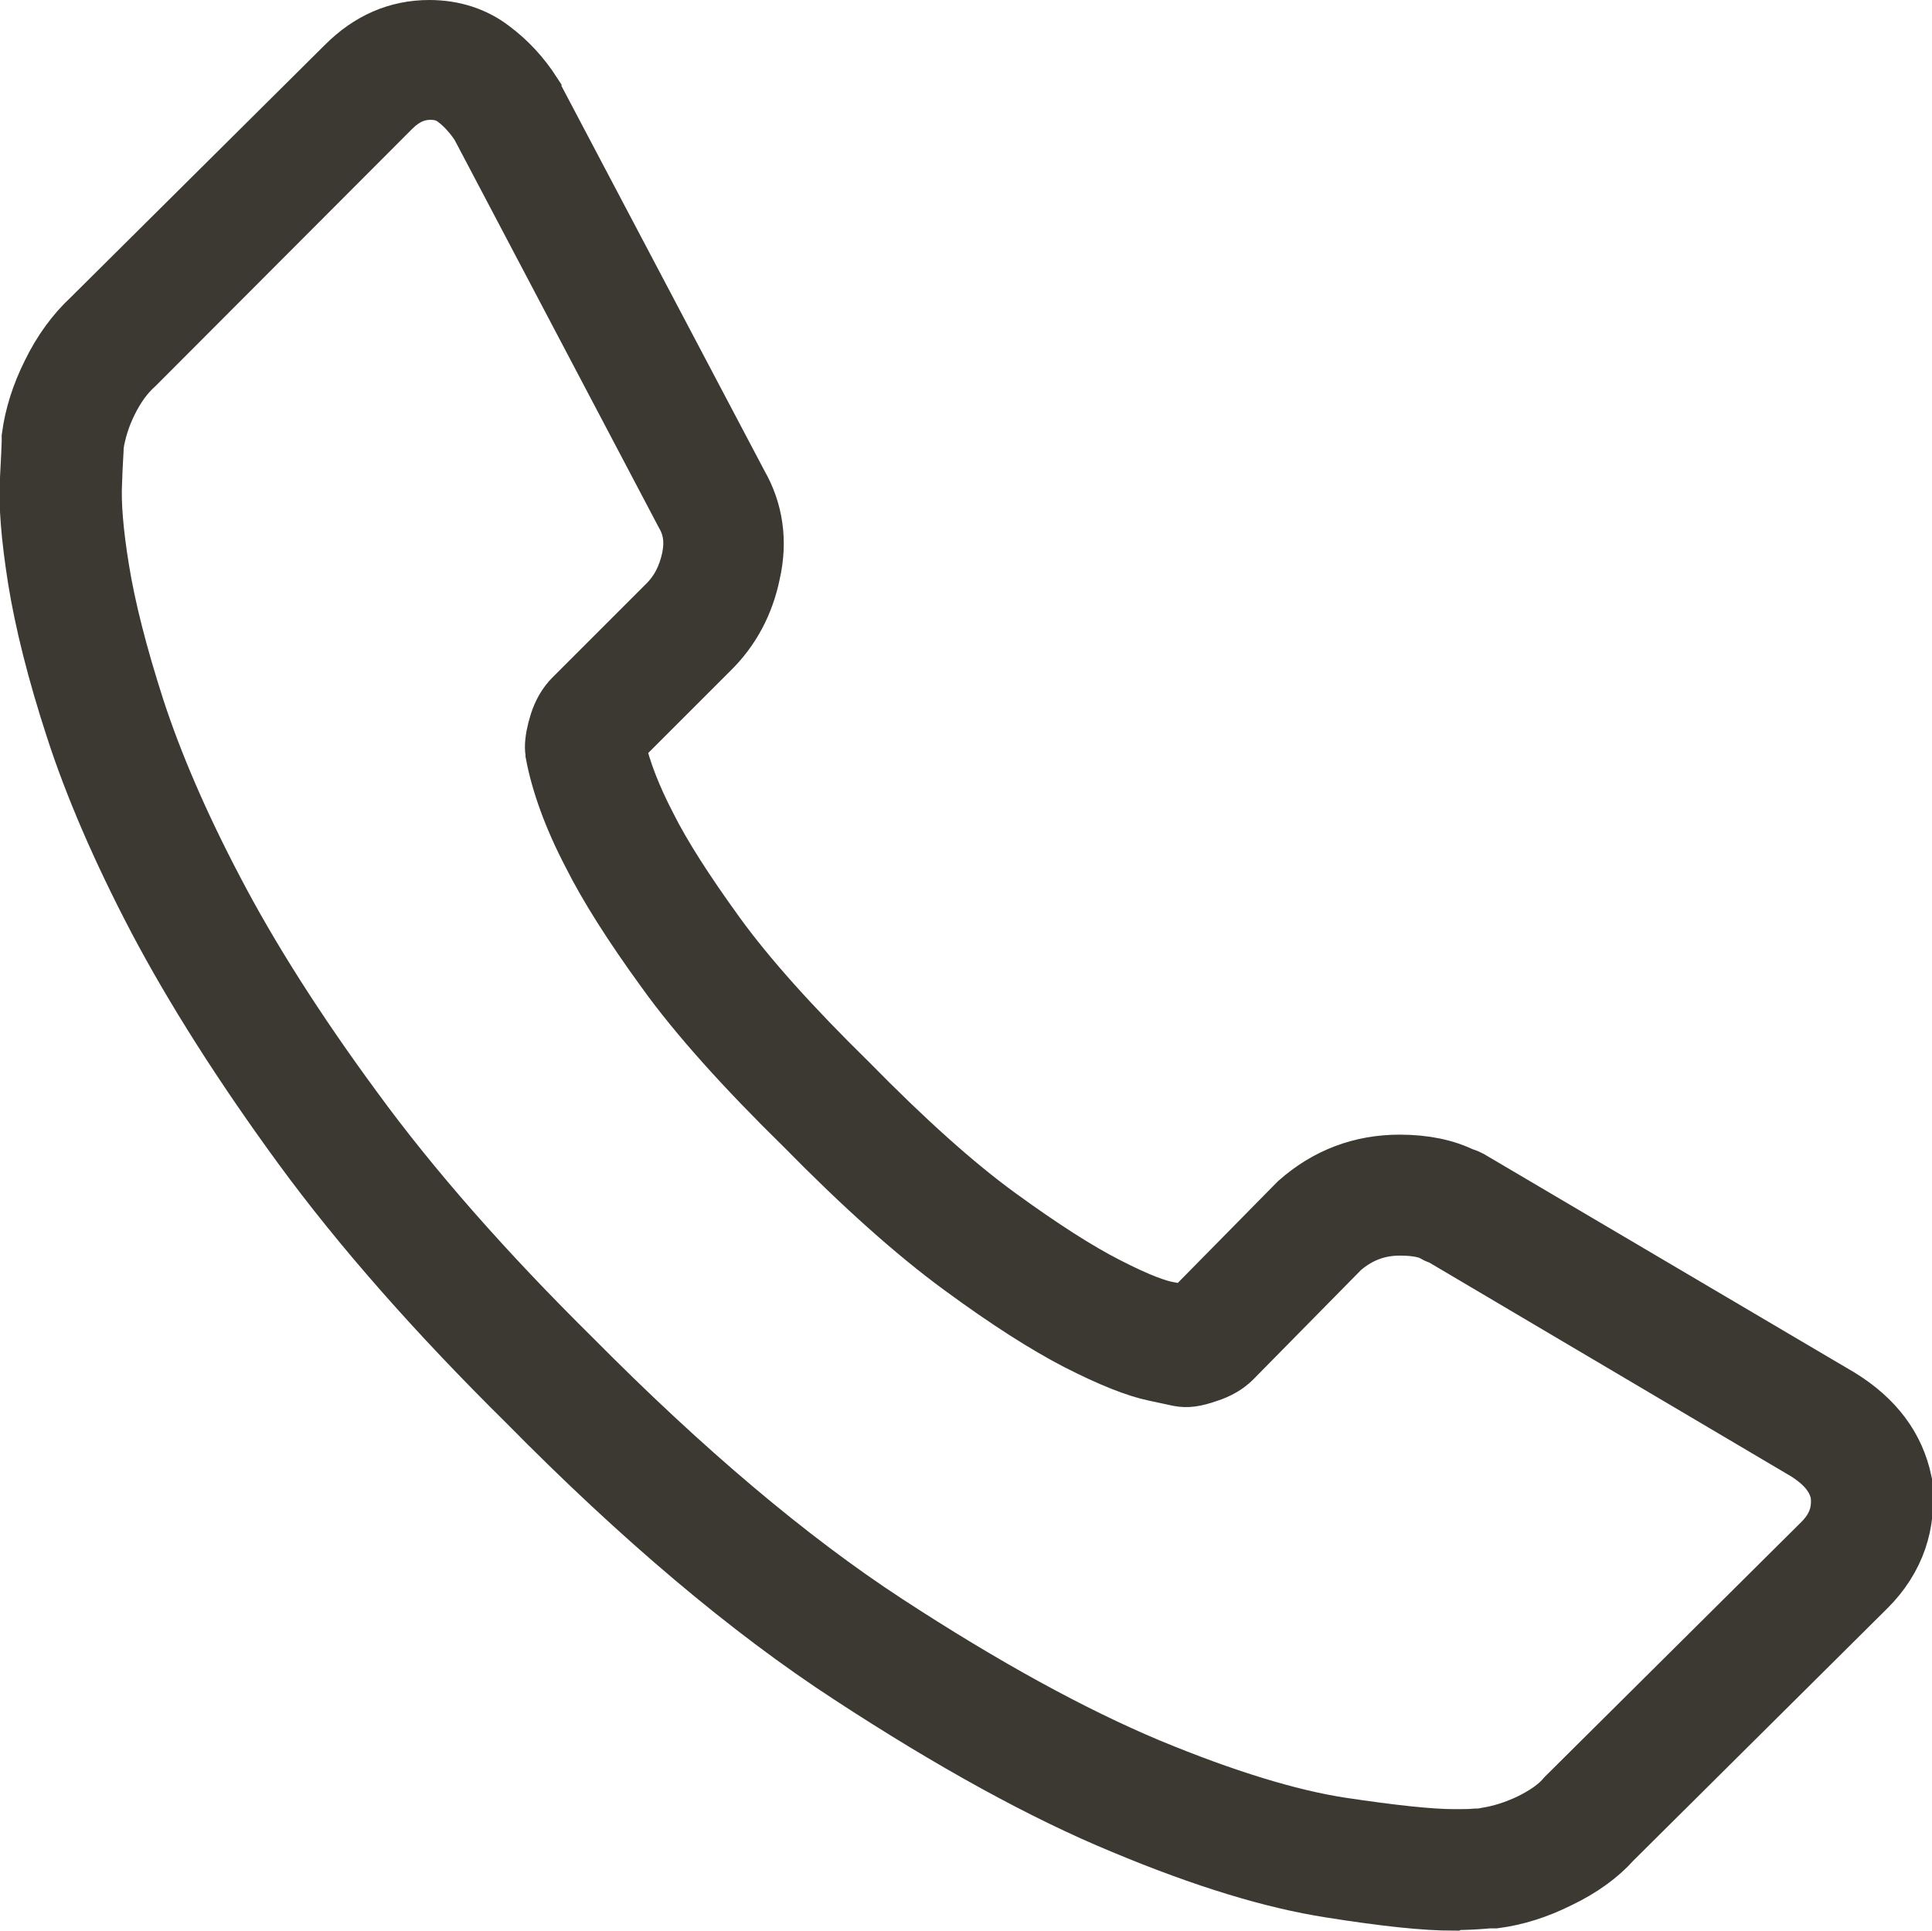
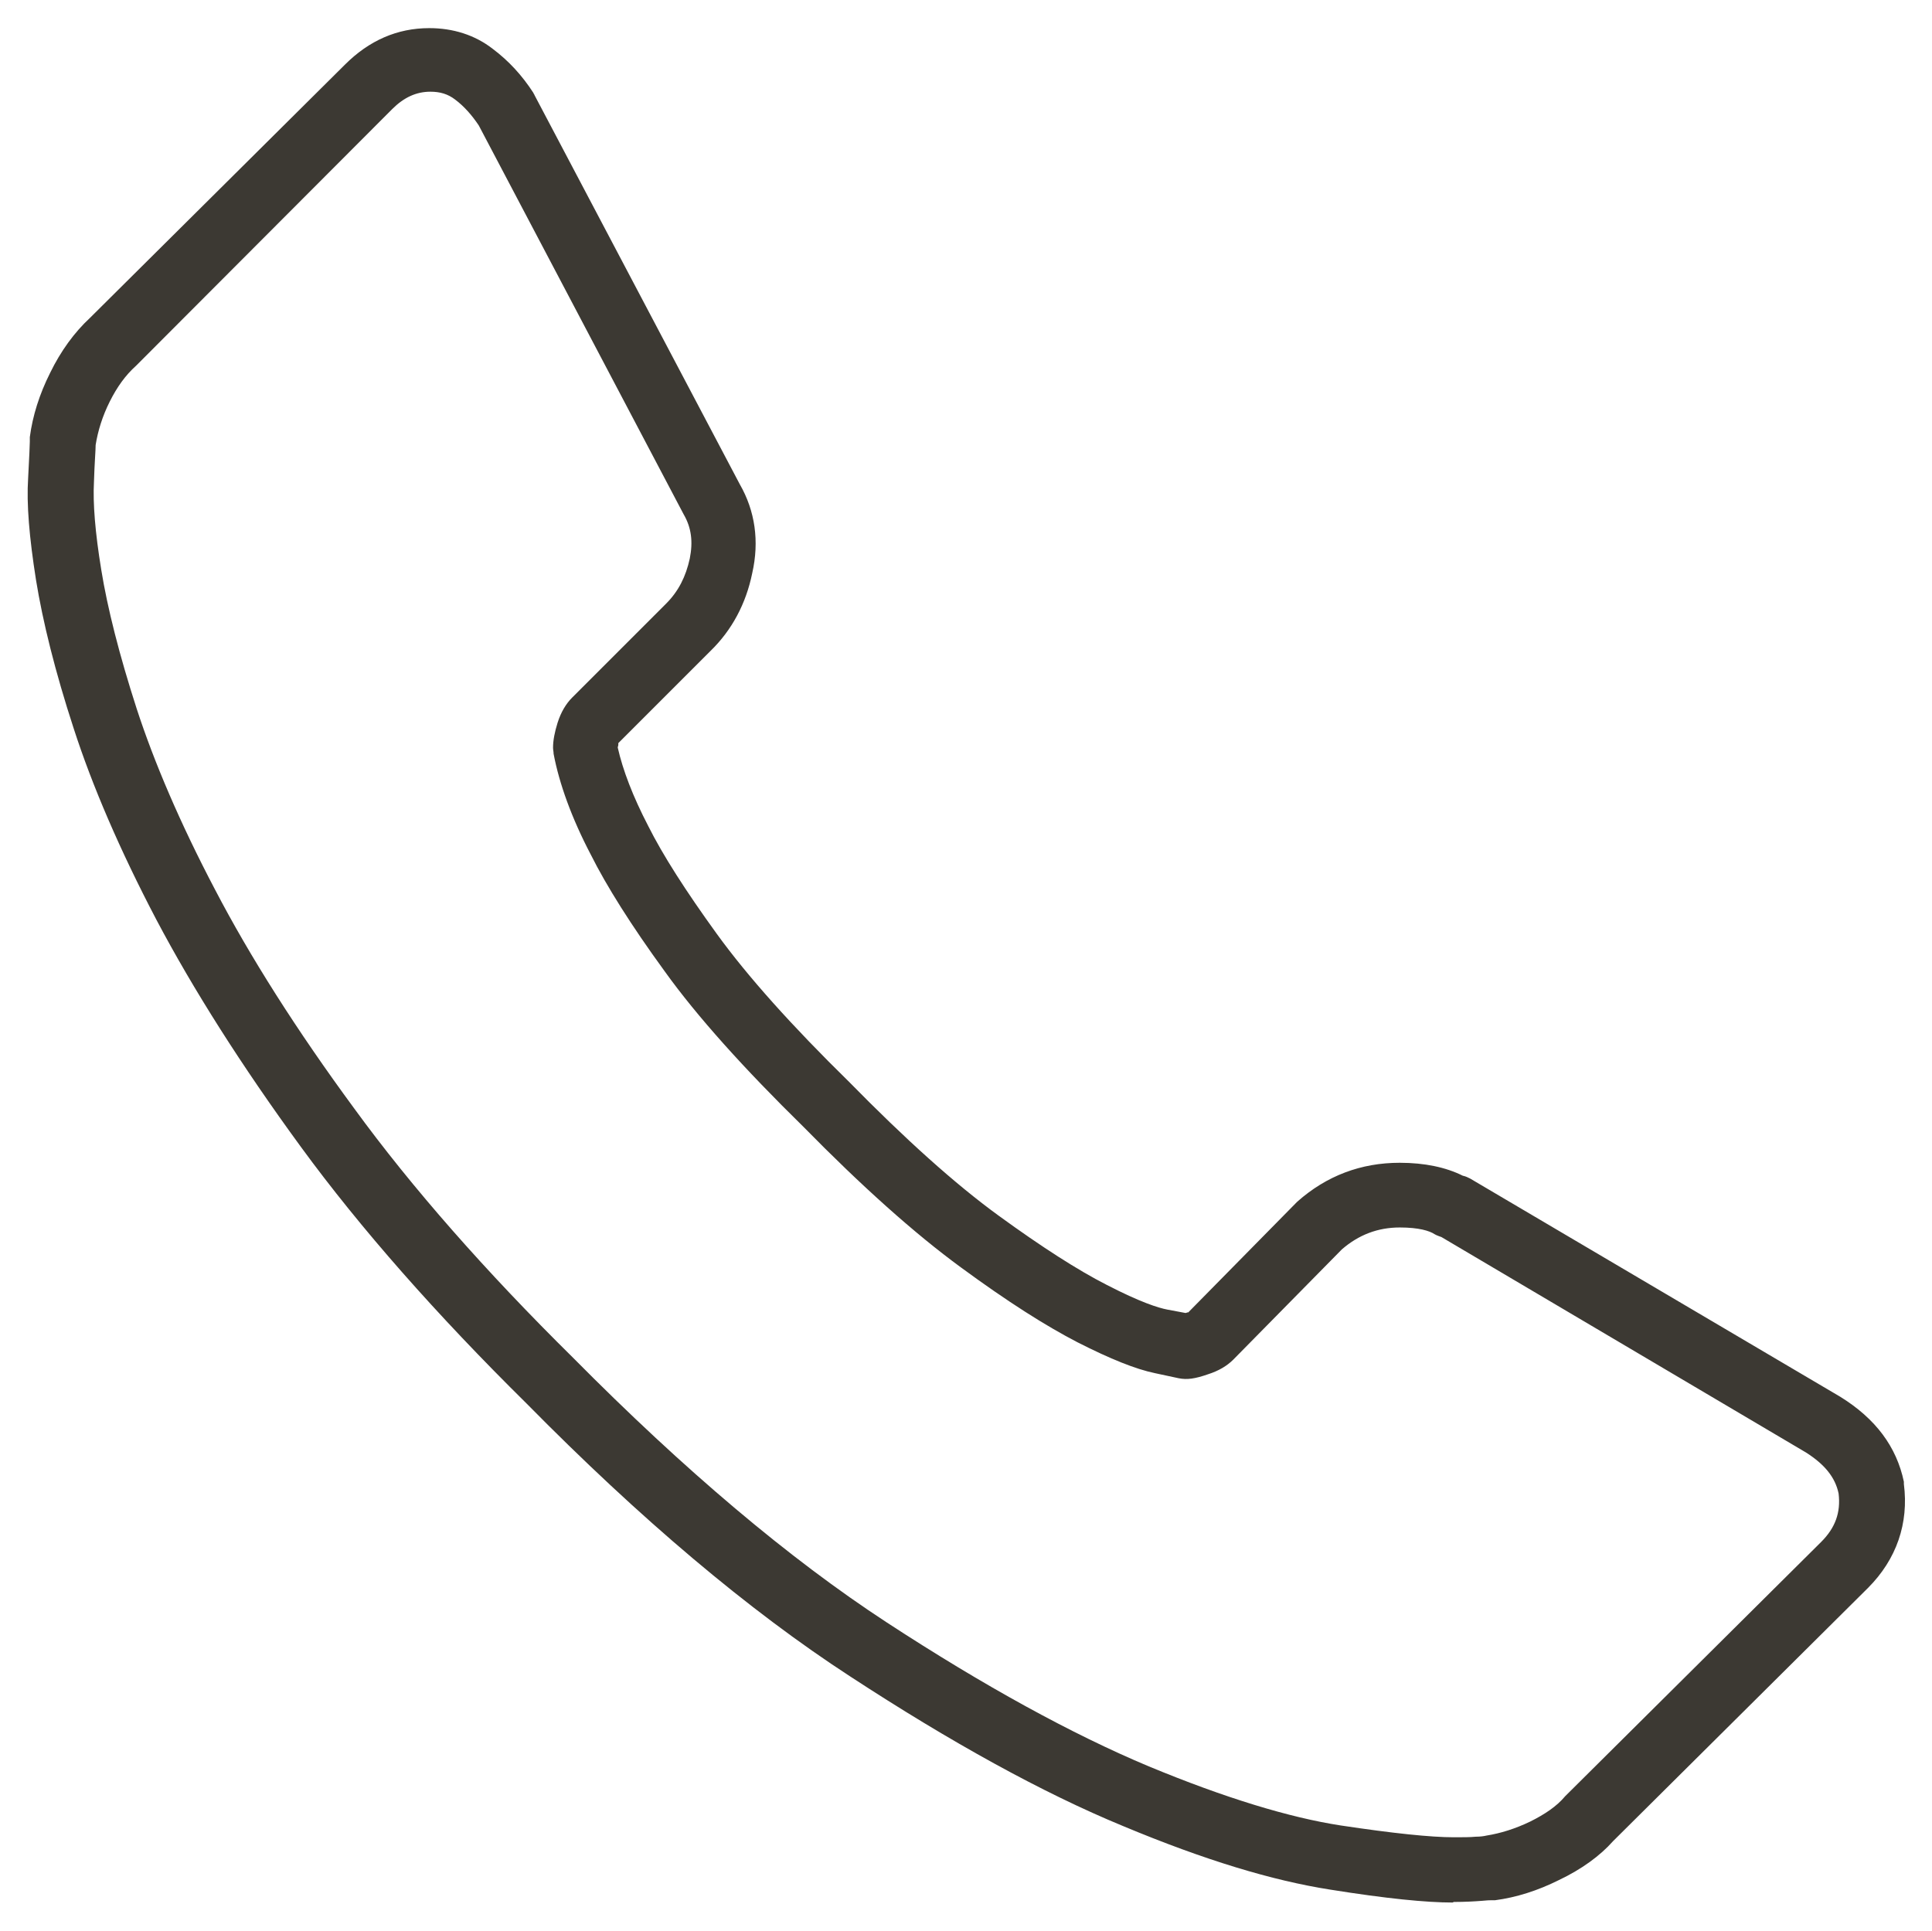
<svg xmlns="http://www.w3.org/2000/svg" id="Ebene_1" viewBox="0 0 34.34 34.32">
  <defs>
    <style>.cls-1,.cls-2,.cls-3{fill:none;}.cls-4{fill:#3c3933;}.cls-2{stroke:#3c3933;stroke-miterlimit:10;}.cls-3{clip-path:url(#clippath);}</style>
    <clipPath id="clippath">
      <rect class="cls-1" width="34.34" height="34.32" />
    </clipPath>
  </defs>
  <g class="cls-3">
    <path class="cls-4" d="m11,13.2M1.7,7.91c0,.1-.02.32-.03.66-.02.37.02.89.13,1.56.11.68.32,1.51.63,2.47.31.95.77,2.03,1.39,3.21.62,1.19,1.45,2.5,2.48,3.9,1.02,1.4,2.33,2.89,3.89,4.43,1.97,1.99,3.84,3.57,5.57,4.7,1.73,1.13,3.3,1.99,4.66,2.56,1.35.56,2.5.91,3.41,1.05.93.14,1.6.21,2.01.21.16,0,.29,0,.39-.01.08,0,.15-.01.19-.02.25-.04.51-.12.78-.25.26-.13.47-.27.62-.45l4.55-4.52c.25-.25.35-.52.31-.86-.06-.29-.25-.52-.58-.73l-6.48-3.83s-.09-.03-.12-.05c-.09-.06-.28-.12-.62-.12-.39,0-.73.13-1.03.39l-1.93,1.96c-.11.11-.26.2-.45.26-.23.08-.37.1-.52.07l-.42-.09c-.34-.07-.79-.25-1.38-.55-.56-.29-1.24-.72-2.07-1.33-.82-.6-1.76-1.44-2.8-2.5-1.05-1.03-1.89-1.96-2.47-2.77-.59-.81-1.03-1.51-1.31-2.07-.34-.65-.56-1.26-.66-1.79,0-.04-.01-.07-.01-.11,0-.13.03-.28.08-.44.06-.19.15-.34.26-.45l1.67-1.67c.22-.22.35-.48.42-.8.06-.3.03-.55-.11-.79l-3.64-6.91c-.12-.18-.26-.34-.42-.46-.13-.1-.27-.14-.44-.14-.25,0-.47.1-.68.31L2.42,6.5c-.19.17-.34.38-.47.64-.13.26-.21.52-.25.77m24.12,25.91c-.47,0-1.18-.07-2.18-.23-1.02-.16-2.22-.52-3.68-1.13-1.43-.59-3.06-1.49-4.85-2.66-1.8-1.17-3.73-2.8-5.75-4.85-1.6-1.58-2.95-3.11-4.01-4.56-1.06-1.45-1.92-2.81-2.57-4.04-.65-1.24-1.14-2.38-1.47-3.4-.33-1.01-.55-1.9-.67-2.64-.12-.76-.17-1.35-.14-1.81.02-.38.03-.6.03-.65,0-.02,0-.06,0-.08.05-.38.17-.76.36-1.14.19-.39.43-.72.71-.98L6.13,1.15c.43-.43.93-.65,1.5-.65.42,0,.81.12,1.13.37.28.21.52.47.72.78,0,.01.02.03.02.04l3.65,6.92c.27.47.35,1.01.22,1.58-.11.54-.36,1.01-.74,1.38l-1.64,1.64s0,.02,0,.03c0,.02-.01.03-.01.05.09.4.27.87.54,1.39.26.52.67,1.16,1.22,1.92.55.76,1.34,1.64,2.35,2.63,1,1.02,1.89,1.82,2.66,2.38.77.56,1.41.97,1.92,1.23.6.31.92.41,1.08.44l.32.06s.02,0,.03-.01c0,0,.02,0,.02,0l1.91-1.94s.02-.02.03-.03c.52-.46,1.13-.69,1.82-.69.44,0,.82.08,1.12.23.05.01.09.03.13.05l6.58,3.88c.63.39,1,.89,1.13,1.51,0,.01,0,.03,0,.04.09.7-.13,1.34-.64,1.85l-4.53,4.5c-.23.26-.56.5-.96.69-.38.19-.76.31-1.14.36-.03,0-.05,0-.08,0-.01,0-.06,0-.15.01-.13.01-.3.02-.5.02" />
-     <path class="cls-2" d="m11,13.2h0Zm10.13,10.13h0ZM1.7,7.91c0,.1-.02.32-.03.66-.02.37.02.89.13,1.56.11.68.32,1.51.63,2.47.31.95.77,2.03,1.39,3.21.62,1.19,1.45,2.5,2.48,3.9,1.02,1.4,2.33,2.89,3.89,4.43,1.97,1.99,3.84,3.57,5.57,4.7,1.73,1.13,3.3,1.99,4.66,2.56,1.35.56,2.5.91,3.41,1.05.93.14,1.6.21,2.01.21.16,0,.29,0,.39-.01.08,0,.15-.01.19-.02.25-.04.51-.12.78-.25.26-.13.47-.27.62-.45l4.55-4.52c.25-.25.35-.52.31-.86-.06-.29-.25-.52-.58-.73l-6.48-3.83s-.09-.03-.12-.05c-.09-.06-.28-.12-.62-.12-.39,0-.73.13-1.03.39l-1.93,1.96c-.11.11-.26.2-.45.26-.23.08-.37.1-.52.07l-.42-.09c-.34-.07-.79-.25-1.38-.55-.56-.29-1.24-.72-2.07-1.33-.82-.6-1.76-1.44-2.8-2.5-1.05-1.03-1.89-1.96-2.47-2.77-.59-.81-1.03-1.51-1.31-2.07-.34-.65-.56-1.26-.66-1.79,0-.04-.01-.07-.01-.11,0-.13.03-.28.08-.44.06-.19.15-.34.26-.45l1.67-1.67c.22-.22.35-.48.42-.8.06-.3.03-.55-.11-.79l-3.64-6.91c-.12-.18-.26-.34-.42-.46-.13-.1-.27-.14-.44-.14-.25,0-.47.1-.68.31L2.42,6.5c-.19.17-.34.38-.47.64-.13.26-.21.52-.25.77Zm24.12,25.91c-.47,0-1.18-.07-2.18-.23-1.02-.16-2.22-.52-3.68-1.13-1.43-.59-3.06-1.49-4.85-2.66-1.8-1.17-3.73-2.8-5.75-4.85-1.6-1.58-2.95-3.11-4.01-4.56-1.06-1.45-1.92-2.81-2.57-4.04-.65-1.24-1.14-2.38-1.47-3.4-.33-1.01-.55-1.9-.67-2.64-.12-.76-.17-1.35-.14-1.81.02-.38.03-.6.03-.65,0-.02,0-.06,0-.08.05-.38.17-.76.36-1.14.19-.39.43-.72.71-.98L6.13,1.15c.43-.43.93-.65,1.5-.65.42,0,.81.12,1.13.37.28.21.52.47.72.78,0,.01.02.03.02.04l3.65,6.92c.27.47.35,1.01.22,1.58-.11.54-.36,1.01-.74,1.38l-1.64,1.64s0,.02,0,.03c0,.02-.01.03-.01.05.09.4.27.87.54,1.39.26.52.67,1.16,1.22,1.92.55.76,1.34,1.64,2.35,2.63,1,1.02,1.89,1.82,2.66,2.38.77.56,1.41.97,1.92,1.23.6.31.92.41,1.08.44l.32.06s.02,0,.03-.01c0,0,.02,0,.02,0l1.91-1.94s.02-.02.03-.03c.52-.46,1.13-.69,1.82-.69.44,0,.82.08,1.12.23.05.01.09.03.13.05l6.58,3.88c.63.39,1,.89,1.13,1.51,0,.01,0,.03,0,.04.09.7-.13,1.34-.64,1.85l-4.53,4.5c-.23.26-.56.5-.96.69-.38.19-.76.31-1.14.36-.03,0-.05,0-.08,0-.01,0-.06,0-.15.01-.13.01-.3.02-.5.02Z" />
  </g>
</svg>